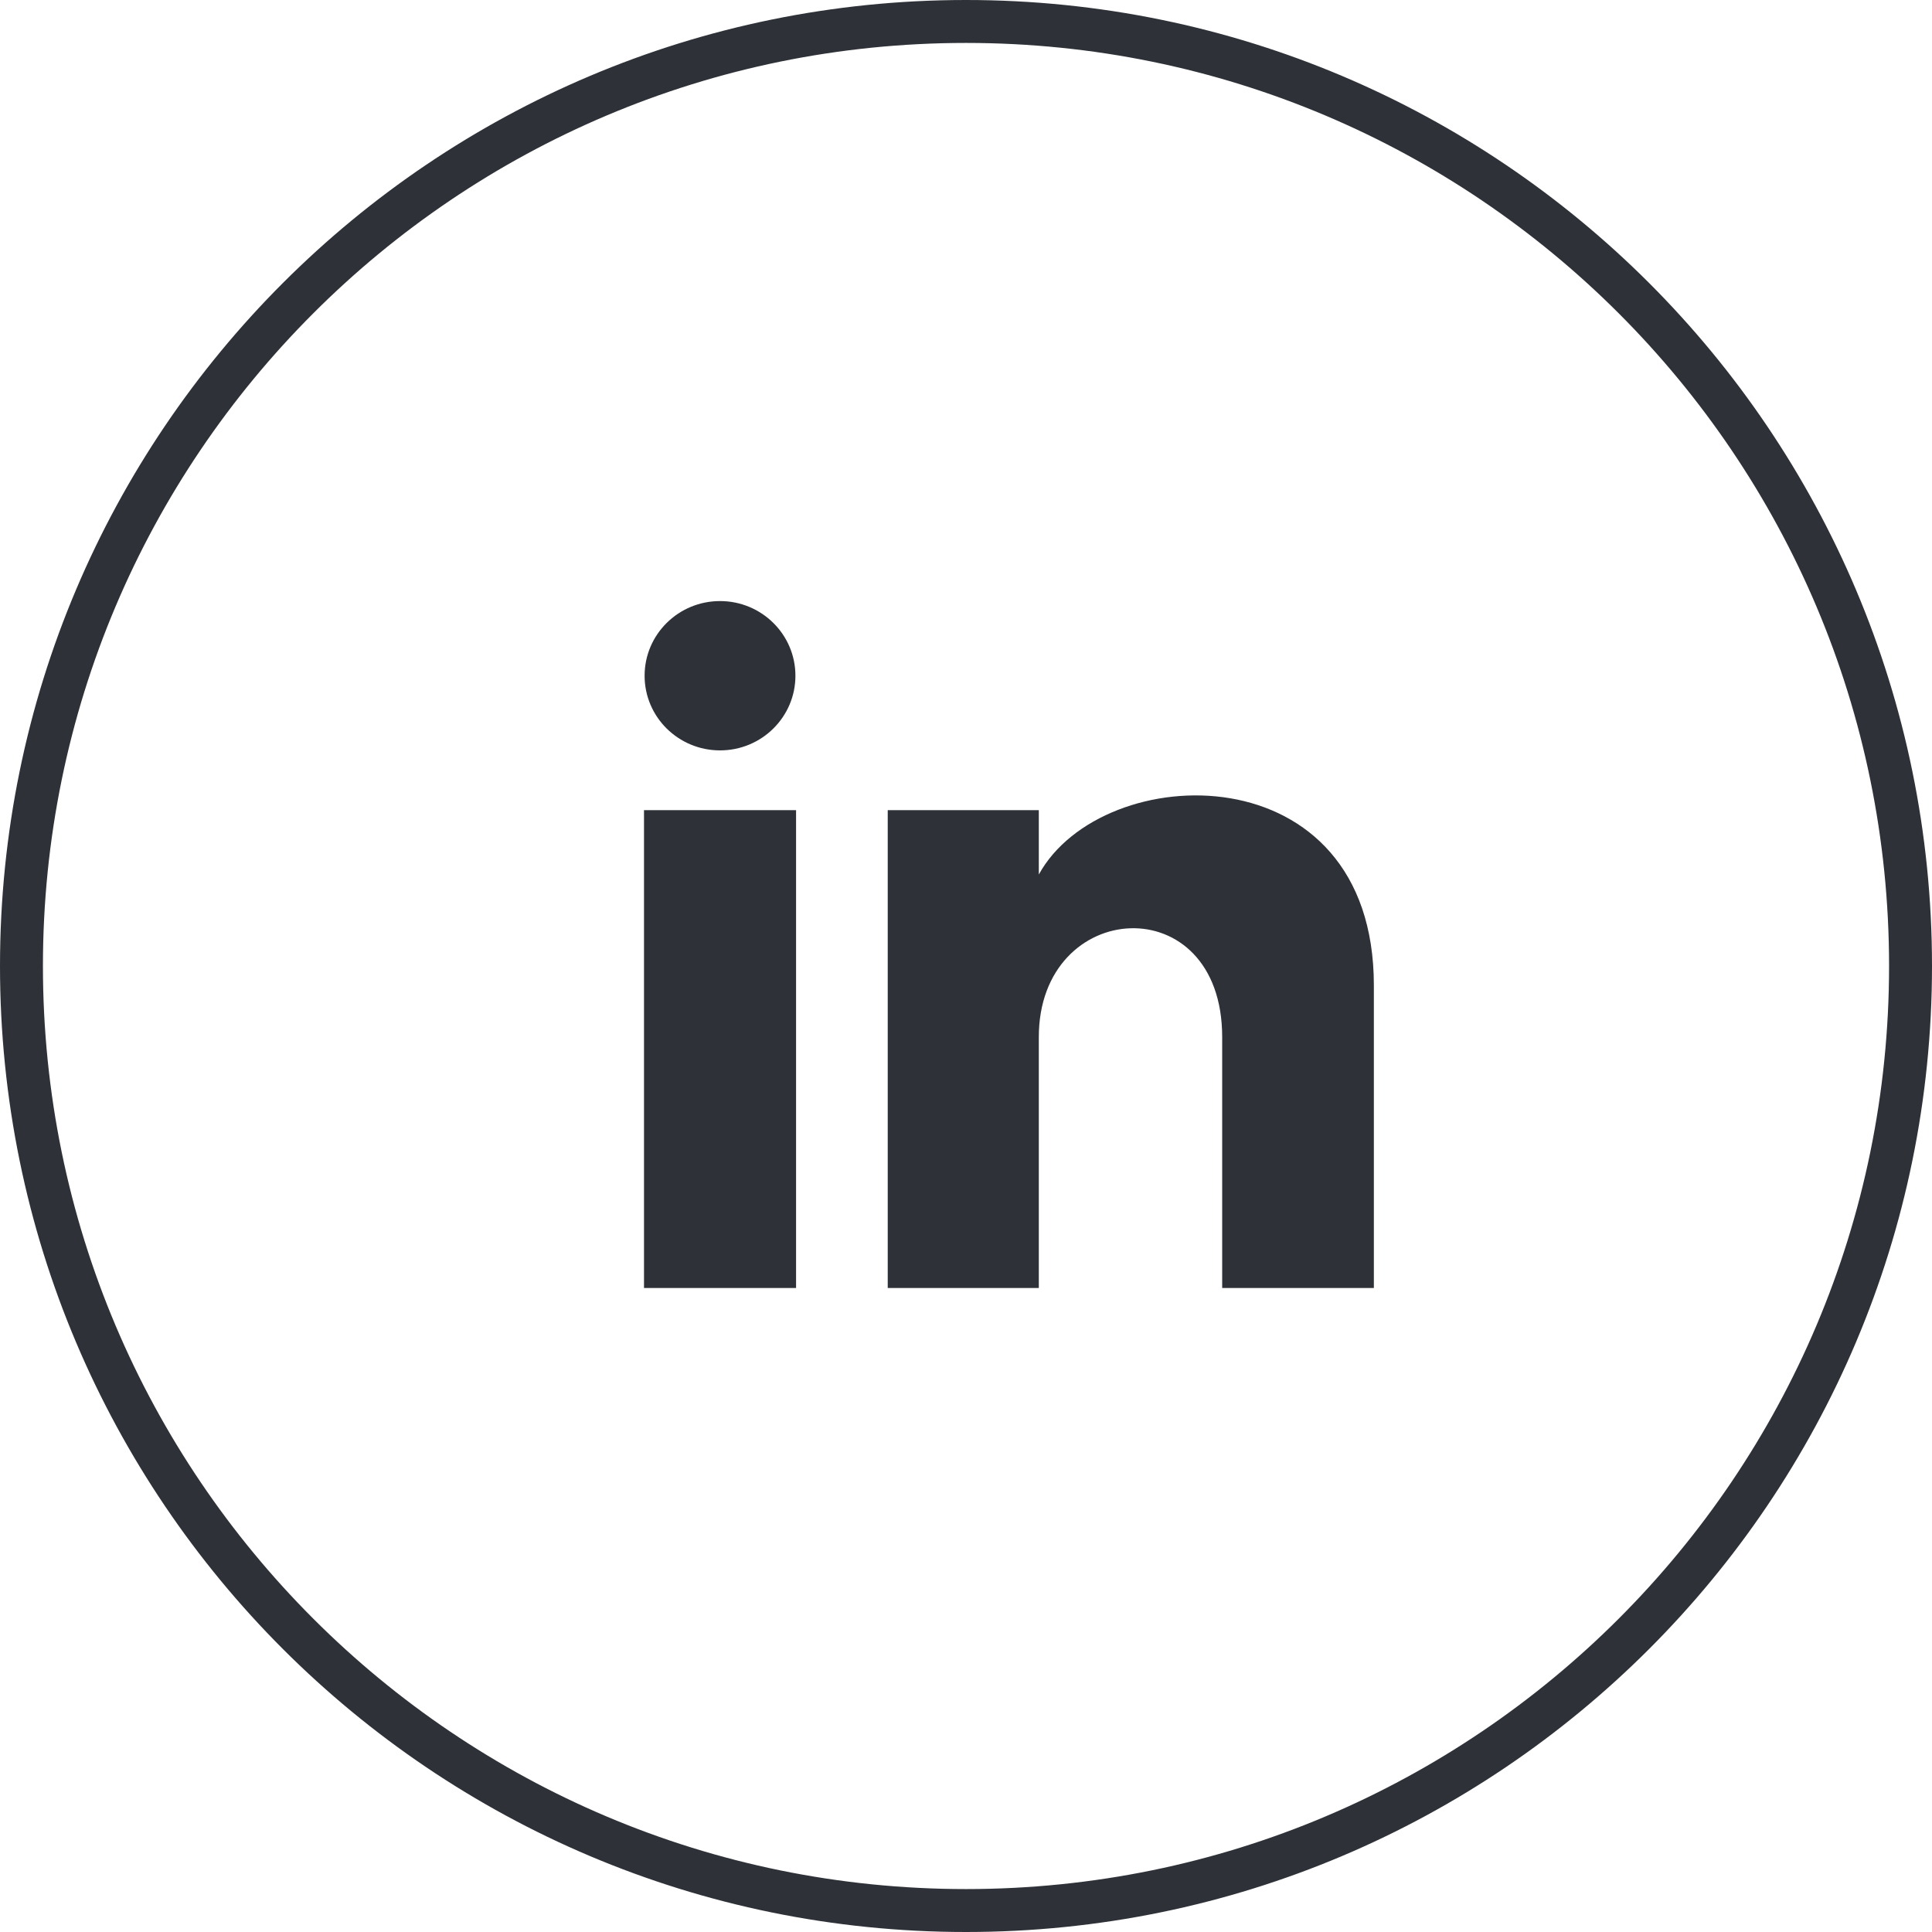
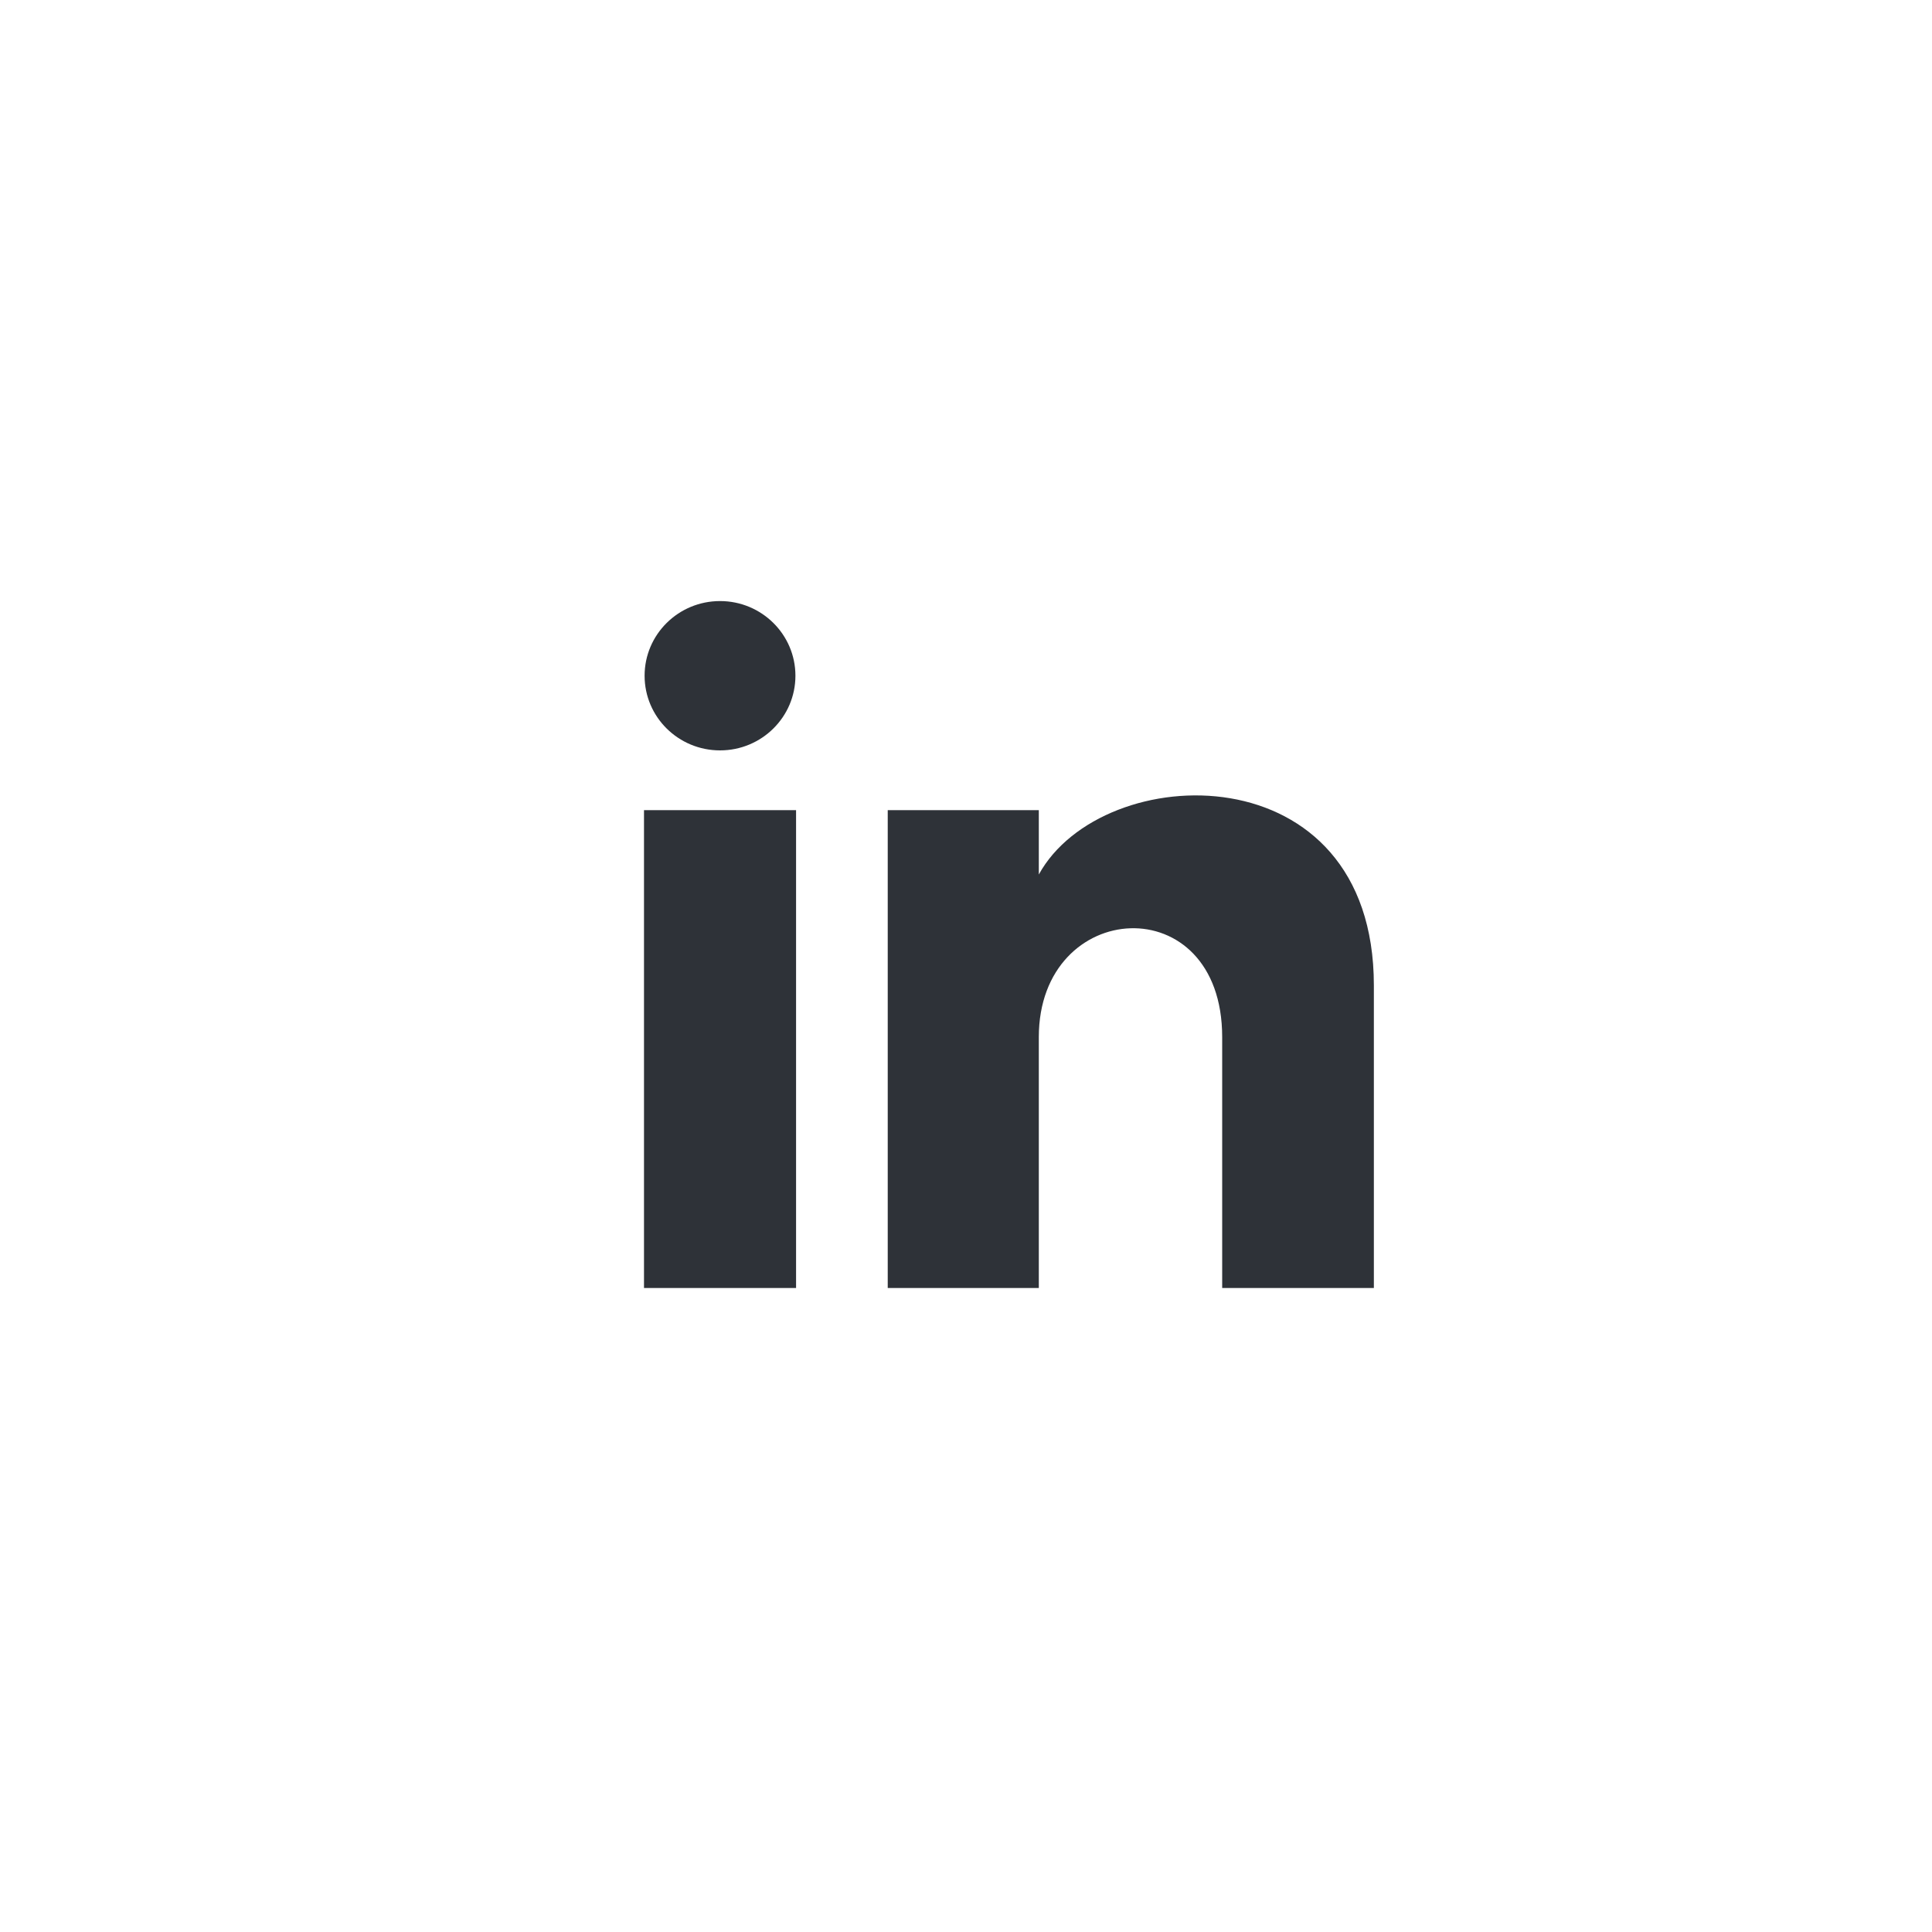
<svg xmlns="http://www.w3.org/2000/svg" fill="none" height="100%" overflow="visible" preserveAspectRatio="none" style="display: block;" viewBox="0 0 45 45" width="100%">
  <g id="Frame 1948756719">
    <g id="Linkedin">
-       <path d="M22.5 0.5C34.65 0.5 44.5 10.35 44.5 22.5C44.5 34.65 34.65 44.5 22.5 44.5C10.35 44.5 0.5 34.65 0.5 22.5C0.5 10.35 10.35 0.5 22.5 0.5Z" stroke="#2E3238" />
      <path d="M18.527 15.739C18.527 16.7 17.741 17.478 16.771 17.478C15.8 17.478 15.014 16.7 15.014 15.739C15.014 14.779 15.8 14 16.771 14C17.741 14 18.527 14.779 18.527 15.739ZM18.542 18.87H15V30H18.542V18.87ZM24.196 18.87H20.677V30H24.196V24.157C24.196 20.909 28.467 20.643 28.467 24.157V30H32V22.952C32 17.471 25.68 17.67 24.196 20.369V18.87Z" fill="#2E3238" id="Vector" />
    </g>
  </g>
</svg>